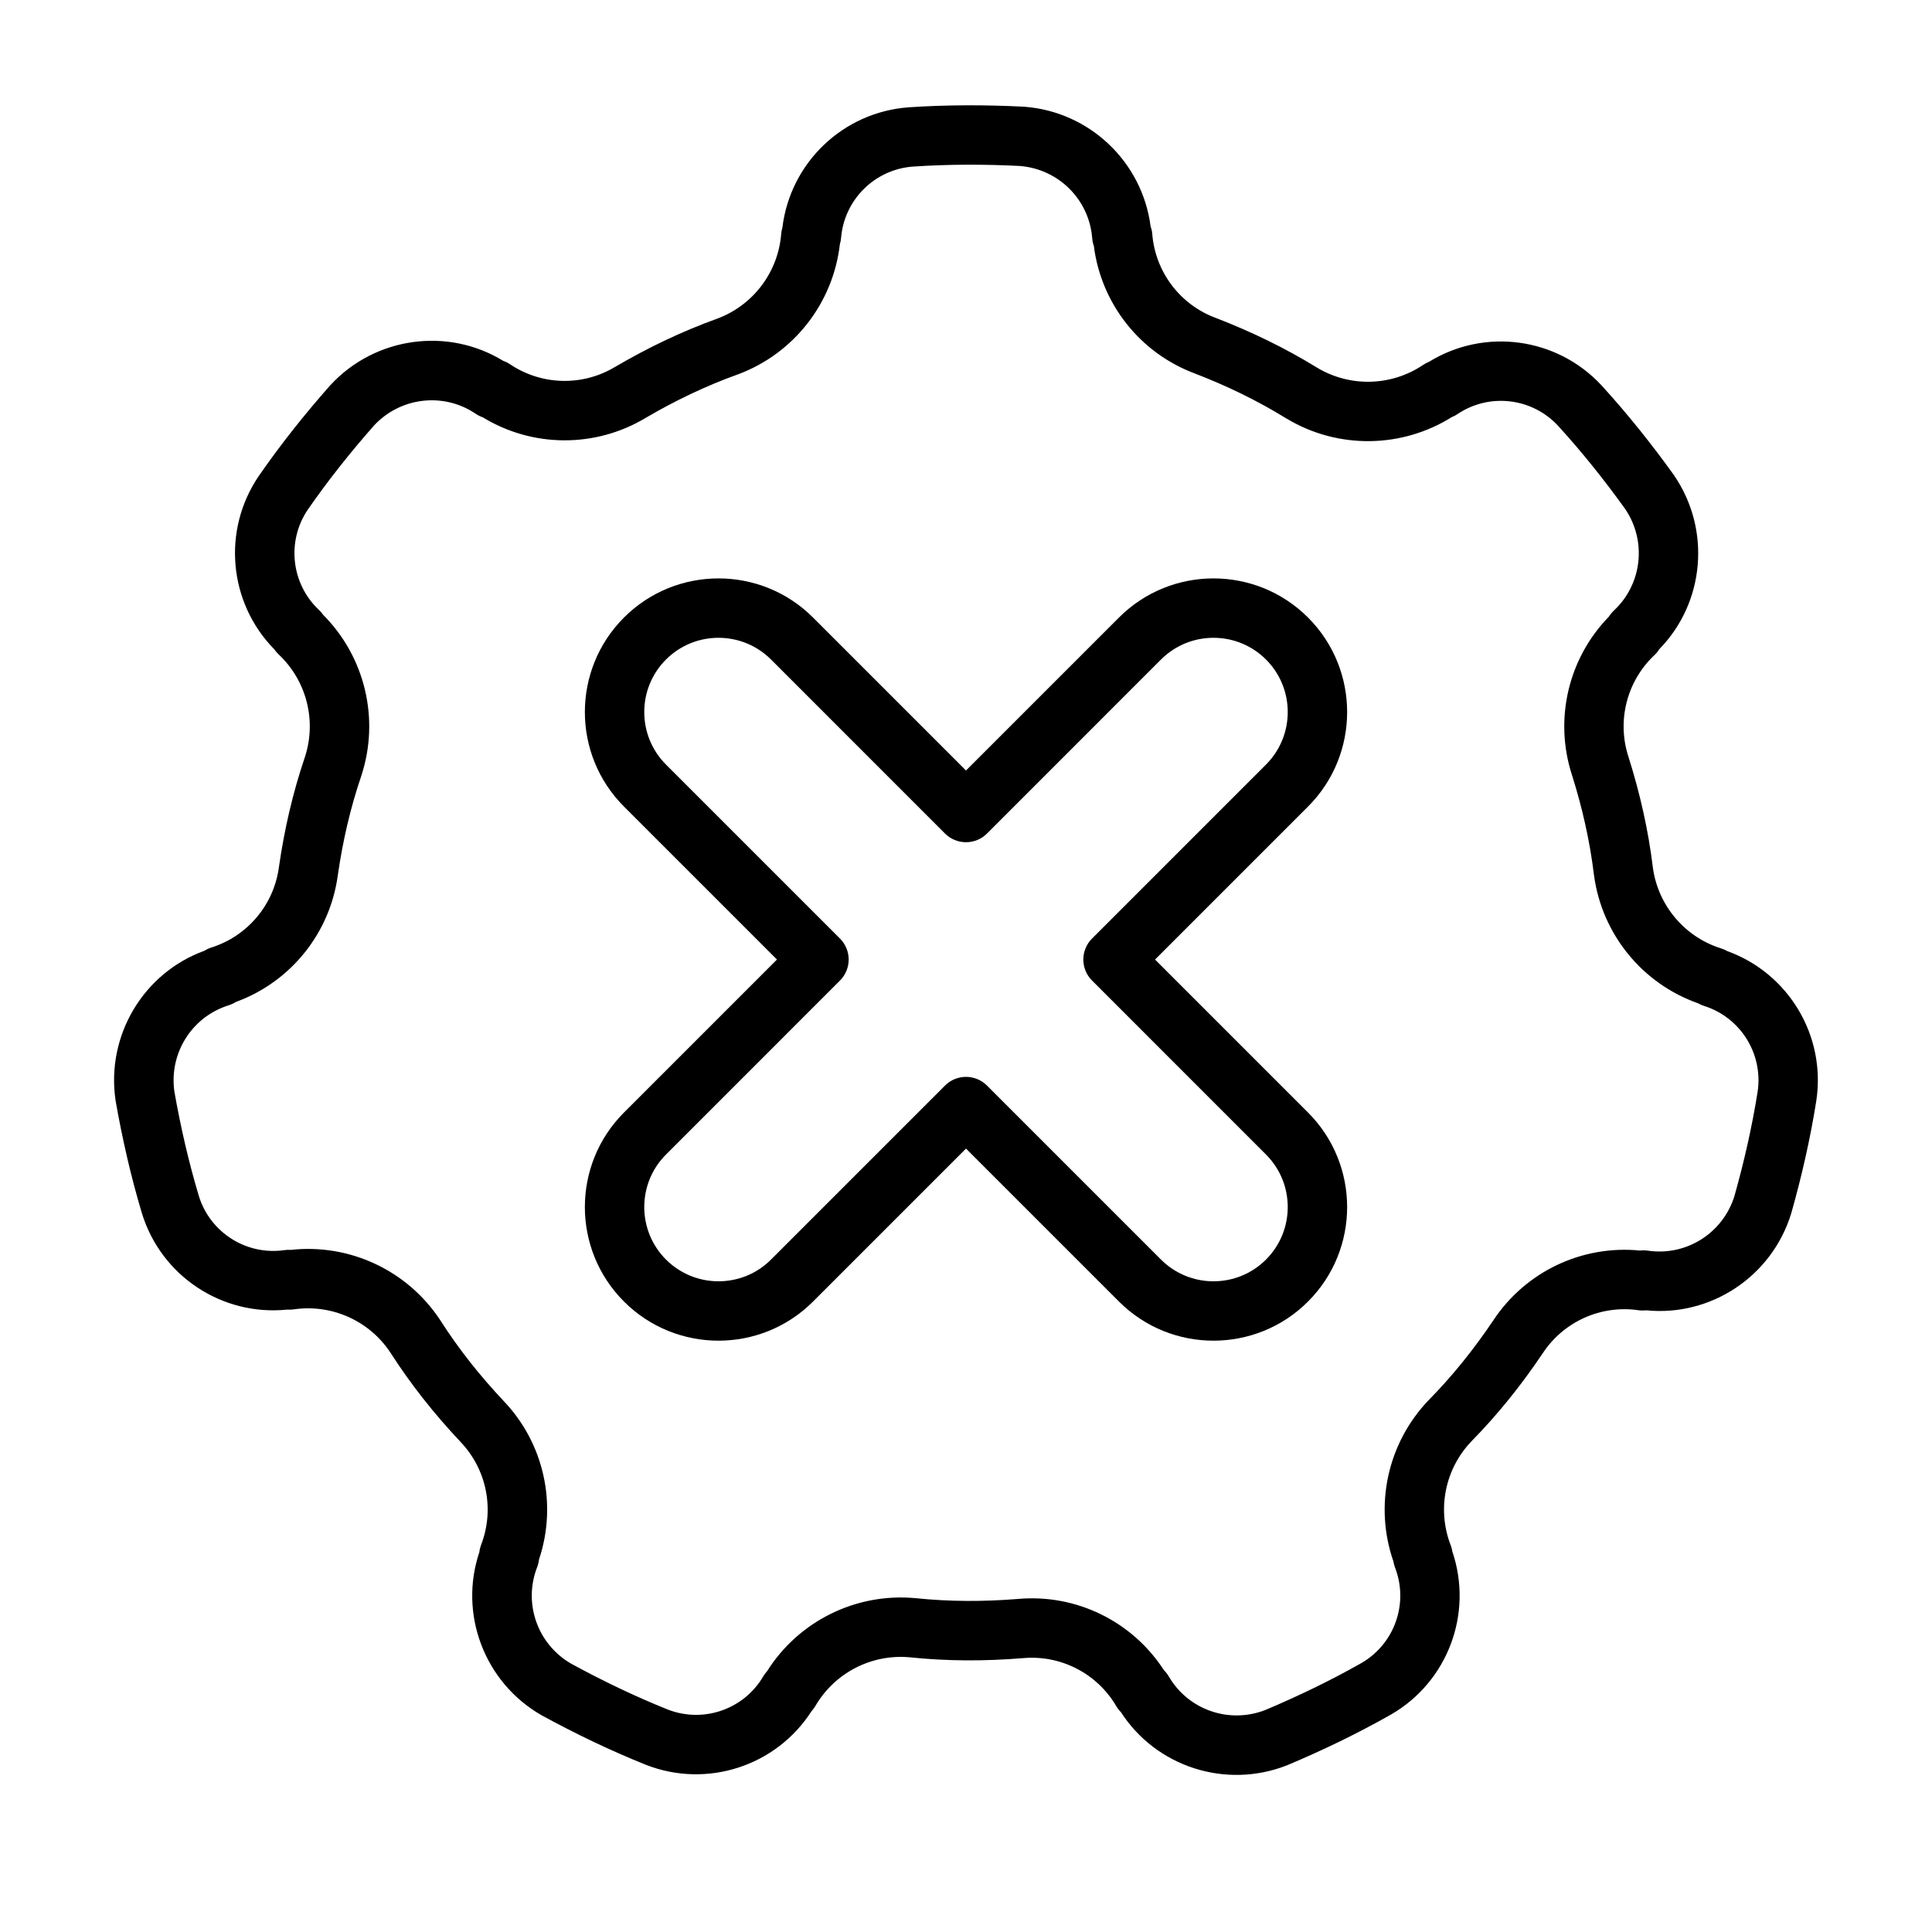
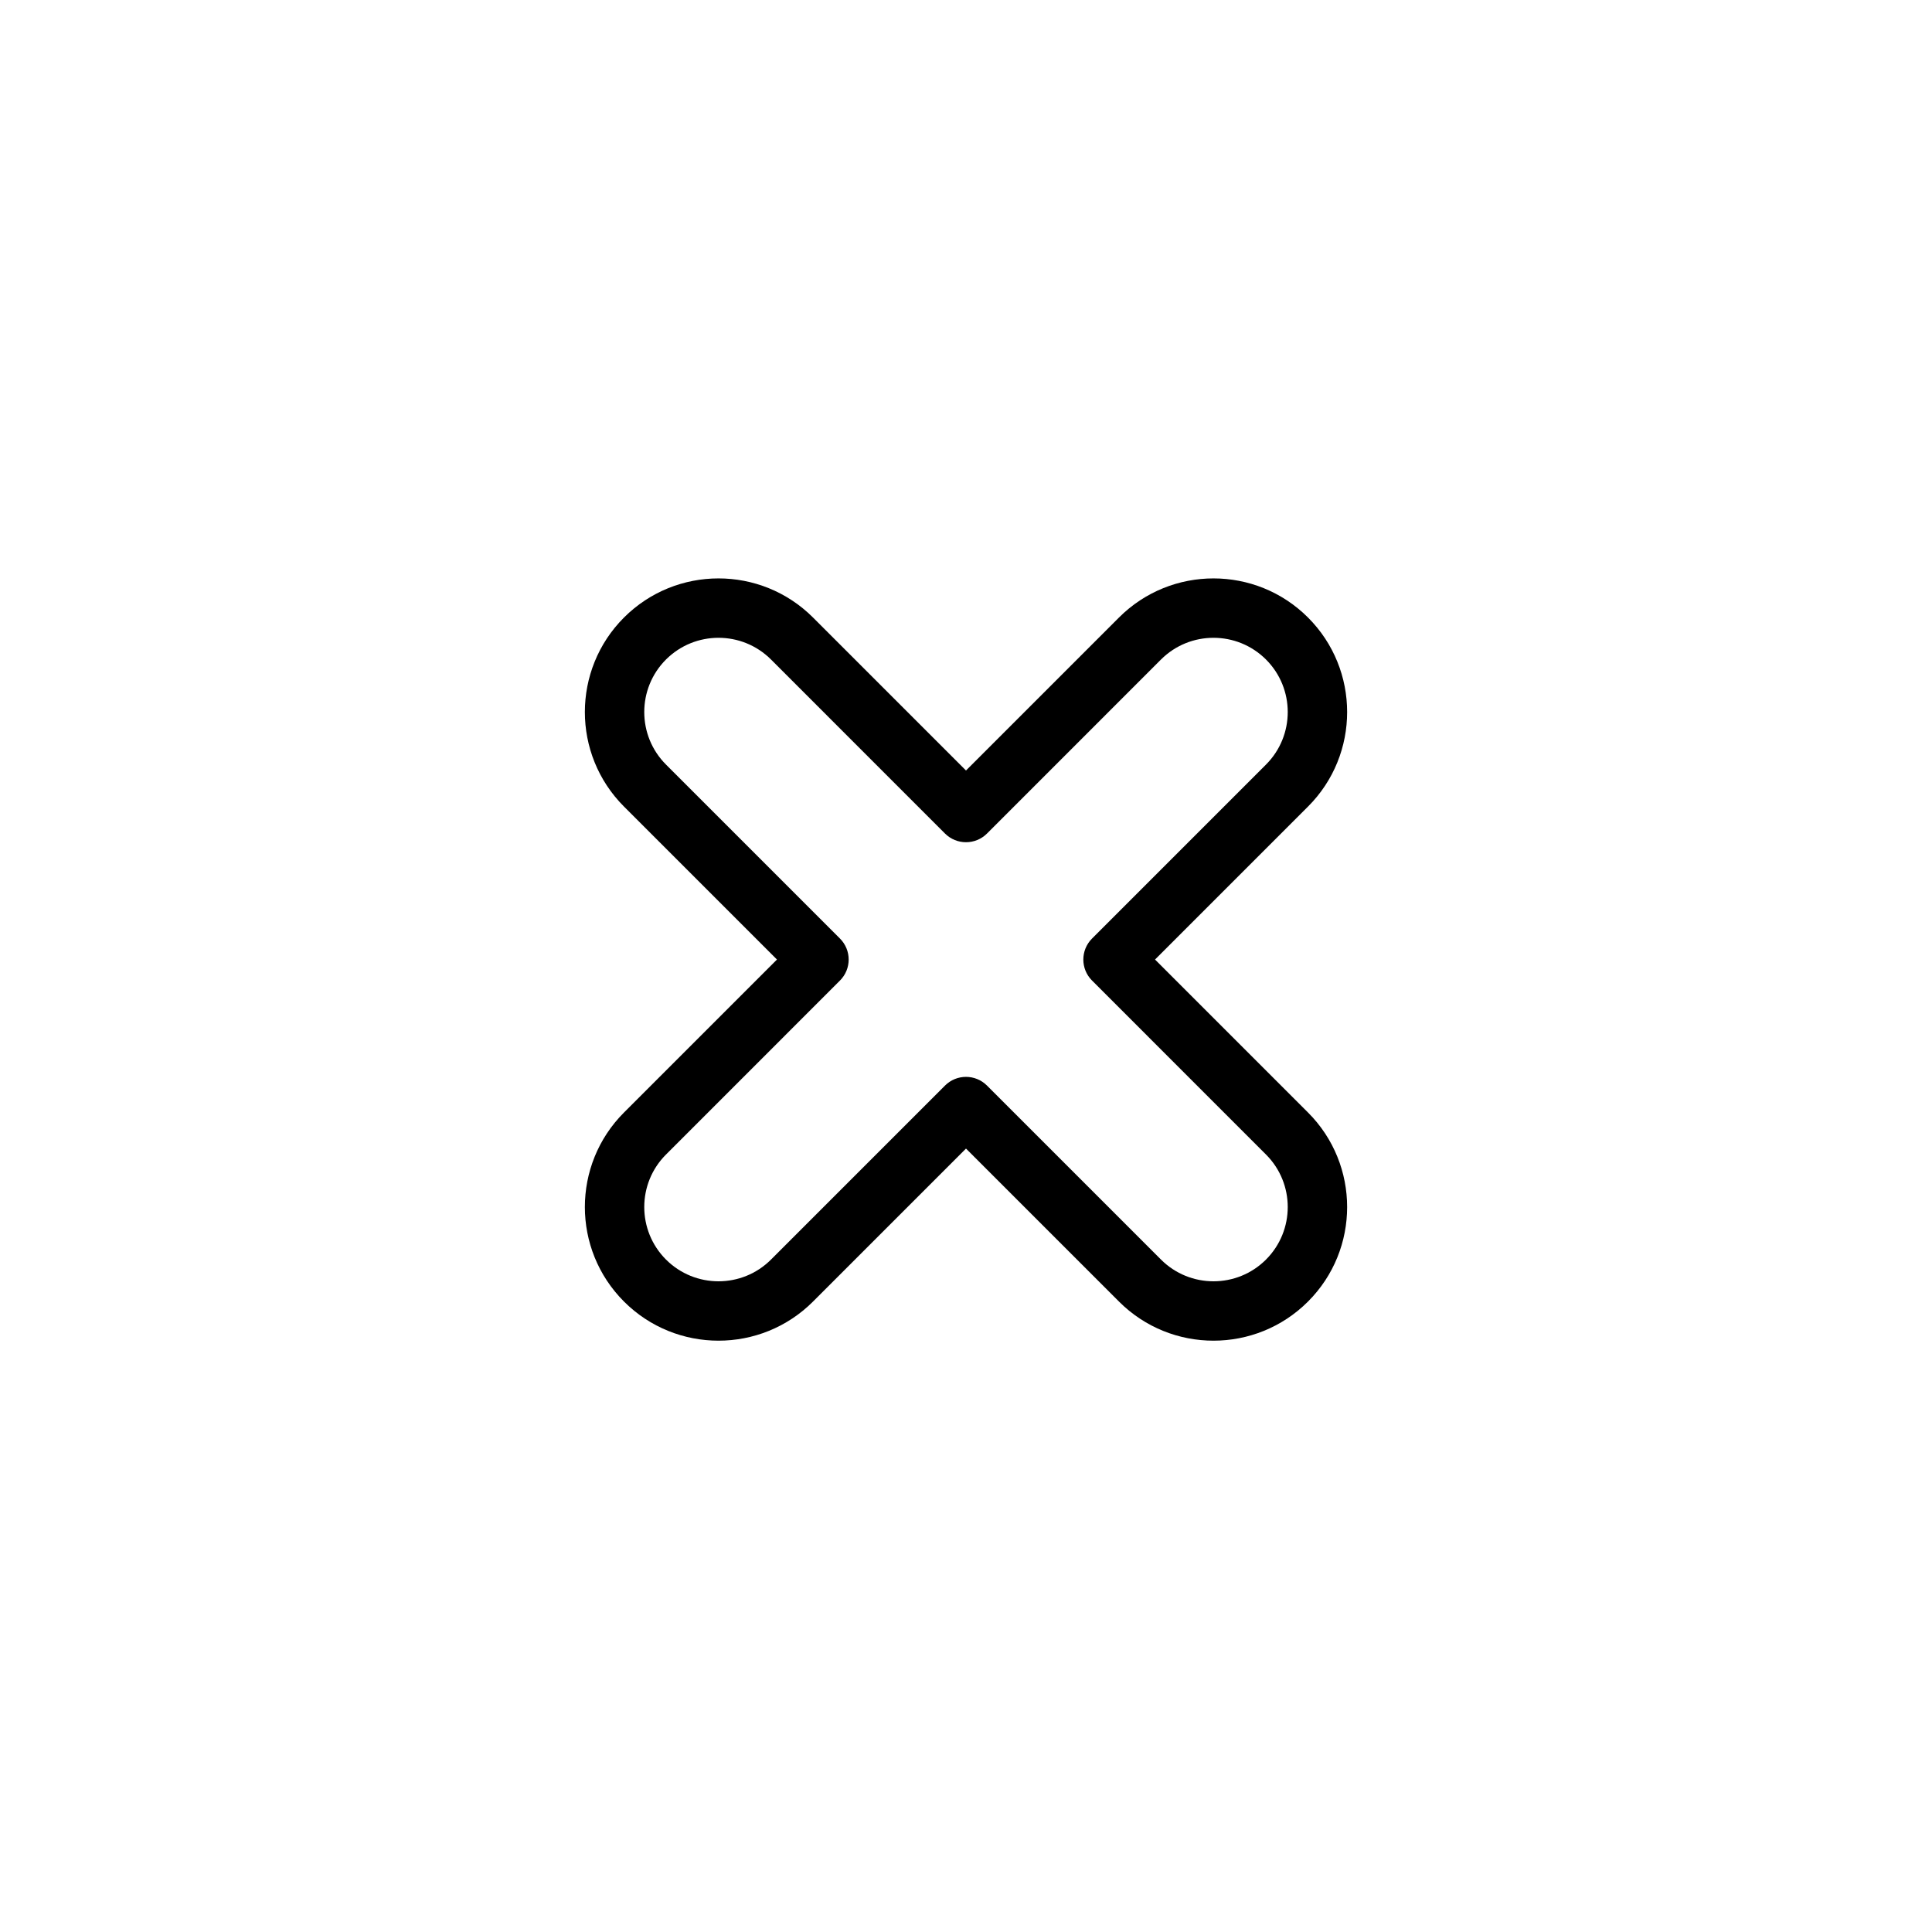
<svg xmlns="http://www.w3.org/2000/svg" fill="#000000" width="800px" height="800px" version="1.1" viewBox="144 144 512 512">
  <g fill-rule="evenodd">
-     <path d="m351.36 204.25c-0.188 0.59-0.293 1.188-0.34 1.801-0.82 10.066-7.359 18.758-16.801 22.34-9.508 3.418-18.555 7.769-27.207 12.84-0.023 0.008-0.039 0.023-0.062 0.031-8.621 5.164-19.453 4.871-27.789-0.73-0.566-0.387-1.18-0.684-1.812-0.906-14.648-8.973-33.875-6.414-45.754 6.398-0.047 0.047-0.086 0.094-0.133 0.141-6.715 7.606-13.043 15.547-18.82 23.883-0.016 0.016-0.023 0.031-0.031 0.047-9.816 14.375-8.039 33.613 4.047 45.949 0.348 0.512 0.746 0.969 1.195 1.387 7.359 6.918 10.078 17.453 6.992 27.062-3.258 9.555-5.496 19.348-6.926 29.277 0 0.023-0.008 0.047-0.008 0.07-1.348 9.957-8.32 18.238-17.902 21.262-0.66 0.211-1.273 0.496-1.836 0.859-16.152 5.856-26.137 22.484-23.531 39.762 0.016 0.062 0.023 0.125 0.031 0.188 1.762 9.988 4.023 19.895 6.934 29.605 0.008 0.023 0.016 0.039 0.016 0.055 5.125 16.633 21.277 27.246 38.453 25.488 0.613 0.047 1.219 0.016 1.828-0.07 9.996-1.441 19.934 3 25.52 11.406 5.441 8.5 11.699 16.359 18.57 23.664 0.016 0.016 0.031 0.039 0.047 0.055 6.941 7.258 9.078 17.879 5.465 27.254-0.242 0.645-0.41 1.301-0.473 1.969-5.496 16.281 1.281 34.457 16.422 43.188 0.055 0.031 0.109 0.062 0.164 0.094 8.902 4.848 18.059 9.258 27.465 13.035 0.023 0.008 0.039 0.016 0.055 0.023 16.199 6.359 34.566 0.355 43.902-14.168 0.418-0.457 0.77-0.945 1.086-1.48 5.109-8.715 14.77-13.707 24.828-12.84 10.043 1.055 20.09 1.055 30.078 0.234h0.07c10.004-0.906 19.641 4.047 24.719 12.723 0.348 0.59 0.762 1.125 1.234 1.59 9.312 14.453 27.742 20.484 44.004 14.09 0.062-0.023 0.117-0.047 0.172-0.07 9.352-3.938 18.5-8.344 27.324-13.352 0.023-0.008 0.039-0.016 0.055-0.023 15.074-8.699 21.82-26.805 16.289-43.164-0.086-0.605-0.25-1.188-0.473-1.762-3.629-9.43-1.512-20.098 5.441-27.418 7.086-7.195 13.352-15.051 18.941-23.371 0.016-0.016 0.031-0.039 0.039-0.055 5.535-8.391 15.414-12.832 25.355-11.391 0.684 0.094 1.363 0.102 2.023 0.023 17.098 1.73 33.305-8.918 38.445-25.625 0.023-0.055 0.039-0.117 0.055-0.18 2.754-9.762 5.016-19.664 6.606-29.684 0-0.016 0-0.039 0.008-0.055 2.598-17.207-7.352-33.77-23.586-39.645-0.535-0.316-1.094-0.543-1.684-0.73-9.629-3.039-16.648-11.352-18.035-21.348-1.211-10.02-3.449-19.812-6.465-29.379-0.008-0.023-0.016-0.047-0.023-0.07-3.109-9.547-0.418-20.043 6.902-26.922 0.504-0.473 0.93-1 1.273-1.566 12.02-12.289 13.801-31.598 3.945-46.035-0.031-0.047-0.07-0.102-0.102-0.156-5.918-8.234-12.258-16.176-19.098-23.664-0.016-0.016-0.023-0.031-0.039-0.047-11.832-12.762-30.984-15.312-45.695-6.273-0.574 0.219-1.109 0.512-1.621 0.859-8.383 5.629-19.254 5.934-27.938 0.789-8.598-5.297-17.641-9.66-27-13.266-0.023-0.008-0.047-0.016-0.062-0.023-9.414-3.527-15.941-12.172-16.75-22.184-0.055-0.691-0.203-1.363-0.434-2-2.195-17.113-16.152-30.465-33.527-31.762-0.062 0-0.125-0.008-0.188-0.008-10.133-0.512-20.285-0.512-30.41 0.164-0.016 0.008-0.039 0.008-0.055 0.008-17.359 1.289-31.293 14.68-33.402 31.812zm82.516 4.902c1.93 15.305 12.188 28.363 26.727 33.809 8.406 3.234 16.594 7.18 24.316 11.949 0.031 0.016 0.062 0.039 0.102 0.055 13.531 8.102 30.434 7.887 43.738-0.441 0.52-0.195 1.023-0.465 1.488-0.781 8.43-5.668 19.727-4.359 26.641 3.078 6.375 6.984 12.281 14.383 17.805 22.066 5.762 8.508 4.504 19.875-2.945 26.867-0.535 0.504-0.992 1.047-1.379 1.668-10.77 11.051-14.578 27.215-9.777 41.973 2.707 8.59 4.738 17.453 5.824 26.465 0.008 0.039 0.008 0.07 0.016 0.109 2.109 15.633 12.809 28.719 27.613 33.93 0.48 0.277 1 0.504 1.535 0.676 9.691 3.055 15.711 12.707 14.211 22.742-1.488 9.344-3.59 18.57-6.156 27.68-3.062 9.809-12.73 15.91-22.844 14.453-0.715-0.109-1.434-0.133-2.164-0.039-15.352-1.527-30.355 5.566-38.902 18.531-5.031 7.469-10.691 14.586-17.059 21.051-0.031 0.031-0.055 0.055-0.078 0.078-10.91 11.398-14.469 27.922-9.312 42.746 0.086 0.551 0.227 1.094 0.434 1.629 3.652 9.477-0.133 20.199-8.926 25.285-8.227 4.66-16.758 8.77-25.473 12.445-9.582 3.723-20.379-0.031-25.535-8.848 0 0 0-0.008-0.008-0.008-0.363-0.621-0.789-1.195-1.316-1.707-8.375-12.957-23.285-20.27-38.746-18.871-8.98 0.73-18.066 0.73-27.094-0.211-0.039 0-0.078-0.008-0.109-0.008-15.711-1.426-30.852 6.094-39.227 19.375-0.379 0.41-0.715 0.859-1 1.348-5.133 8.77-15.879 12.492-25.34 8.785-8.77-3.519-17.301-7.629-25.609-12.156-8.887-5.164-12.684-15.949-9.004-25.48v-0.008c0.262-0.676 0.441-1.363 0.52-2.094 4.902-14.633 1.332-30.844-9.406-42.059-6.172-6.566-11.848-13.664-16.727-21.316-0.023-0.031-0.047-0.062-0.062-0.094-8.684-13.168-24-20.316-39.605-18.586-0.551-0.039-1.117-0.023-1.676 0.062-10.051 1.449-19.664-4.629-22.664-14.336-2.715-9.055-4.824-18.285-6.473-27.598-1.496-10.172 4.566-19.859 14.312-22.93 0.691-0.219 1.348-0.512 1.969-0.906 14.492-5.289 24.938-18.191 27.016-33.582 1.281-8.91 3.297-17.773 6.234-26.363 0.016-0.039 0.023-0.07 0.031-0.109 4.887-14.996 0.922-31.434-10.156-42.547-0.316-0.457-0.676-0.891-1.094-1.273-7.398-6.957-8.645-18.262-2.93-26.656 5.391-7.769 11.289-15.176 17.547-22.27 7.023-7.512 18.383-8.809 26.859-3.109 0.598 0.41 1.234 0.738 1.93 0.977 13.168 8.039 29.773 8.156 43.098 0.188 7.769-4.559 15.957-8.5 24.496-11.57 0.039-0.008 0.07-0.023 0.109-0.031 14.77-5.543 25.145-18.879 26.93-34.48 0.164-0.527 0.27-1.078 0.316-1.645 0.828-10.125 8.887-18.145 19.02-18.91 9.43-0.637 18.902-0.637 28.348-0.164 10.25 0.805 18.352 8.871 19.176 19.059 0.055 0.723 0.188 1.426 0.441 2.117z" />
    <path d="m400 348.19-40.539-40.539c-13.824-13.824-36.273-13.824-50.098 0-13.824 13.824-13.824 36.273 0 50.098l40.539 40.539-40.539 40.539c-13.824 13.832-13.824 36.273 0 50.098s36.273 13.824 50.098 0l40.539-40.539 40.539 40.539c13.824 13.824 36.273 13.824 50.098 0s13.824-36.266 0-50.098l-40.539-40.539 40.539-40.539c13.824-13.824 13.824-36.273 0-50.098-13.824-13.824-36.273-13.824-50.098 0zm-5.566 16.703c3.07 3.07 8.062 3.07 11.133 0l46.105-46.113c7.684-7.676 20.152-7.676 27.836 0 7.676 7.684 7.676 20.152 0 27.836l-46.105 46.105c-3.078 3.078-3.078 8.062 0 11.133l46.105 46.113c7.676 7.676 7.676 20.145 0 27.828-7.684 7.684-20.152 7.684-27.836 0l-46.105-46.105c-3.07-3.078-8.062-3.078-11.133 0l-46.105 46.105c-7.684 7.684-20.152 7.684-27.836 0-7.676-7.684-7.676-20.152 0-27.828 0 0 46.105-46.113 46.105-46.113 3.078-3.07 3.078-8.055 0-11.133l-46.105-46.105c-7.676-7.684-7.676-20.152 0-27.836 7.684-7.676 20.152-7.676 27.836 0 0 0 46.105 46.113 46.105 46.113z" />
  </g>
</svg>